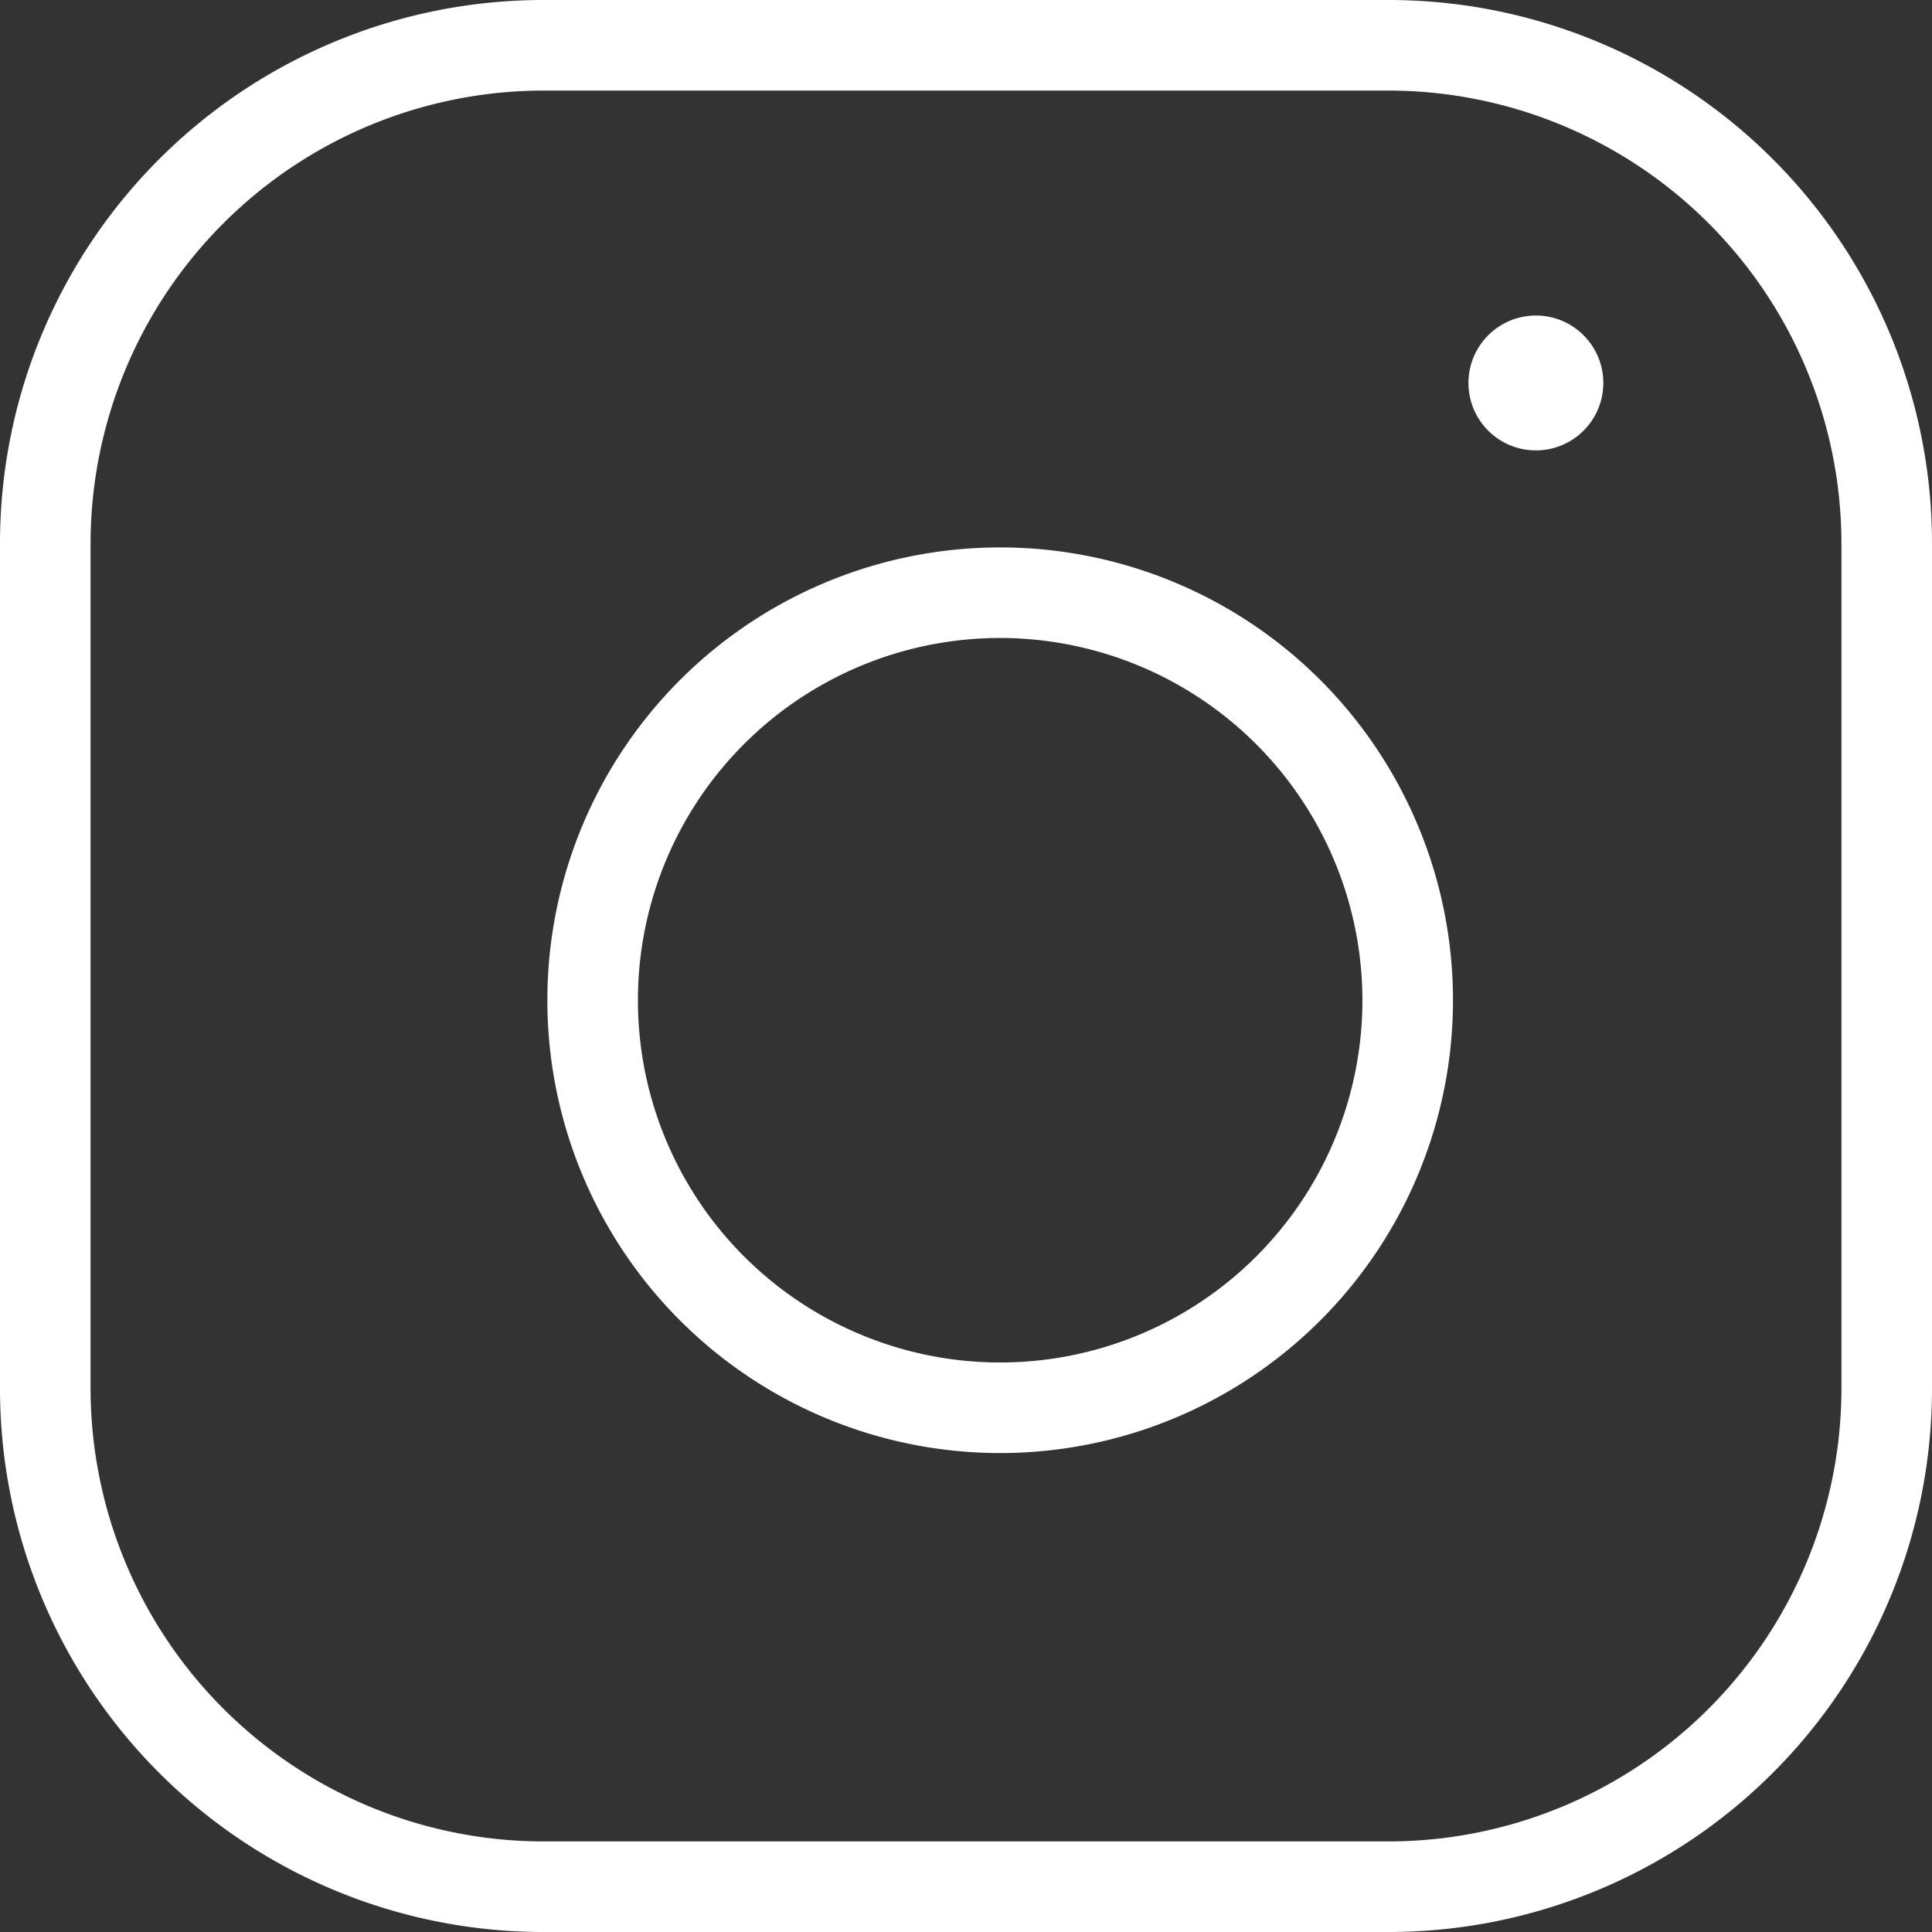
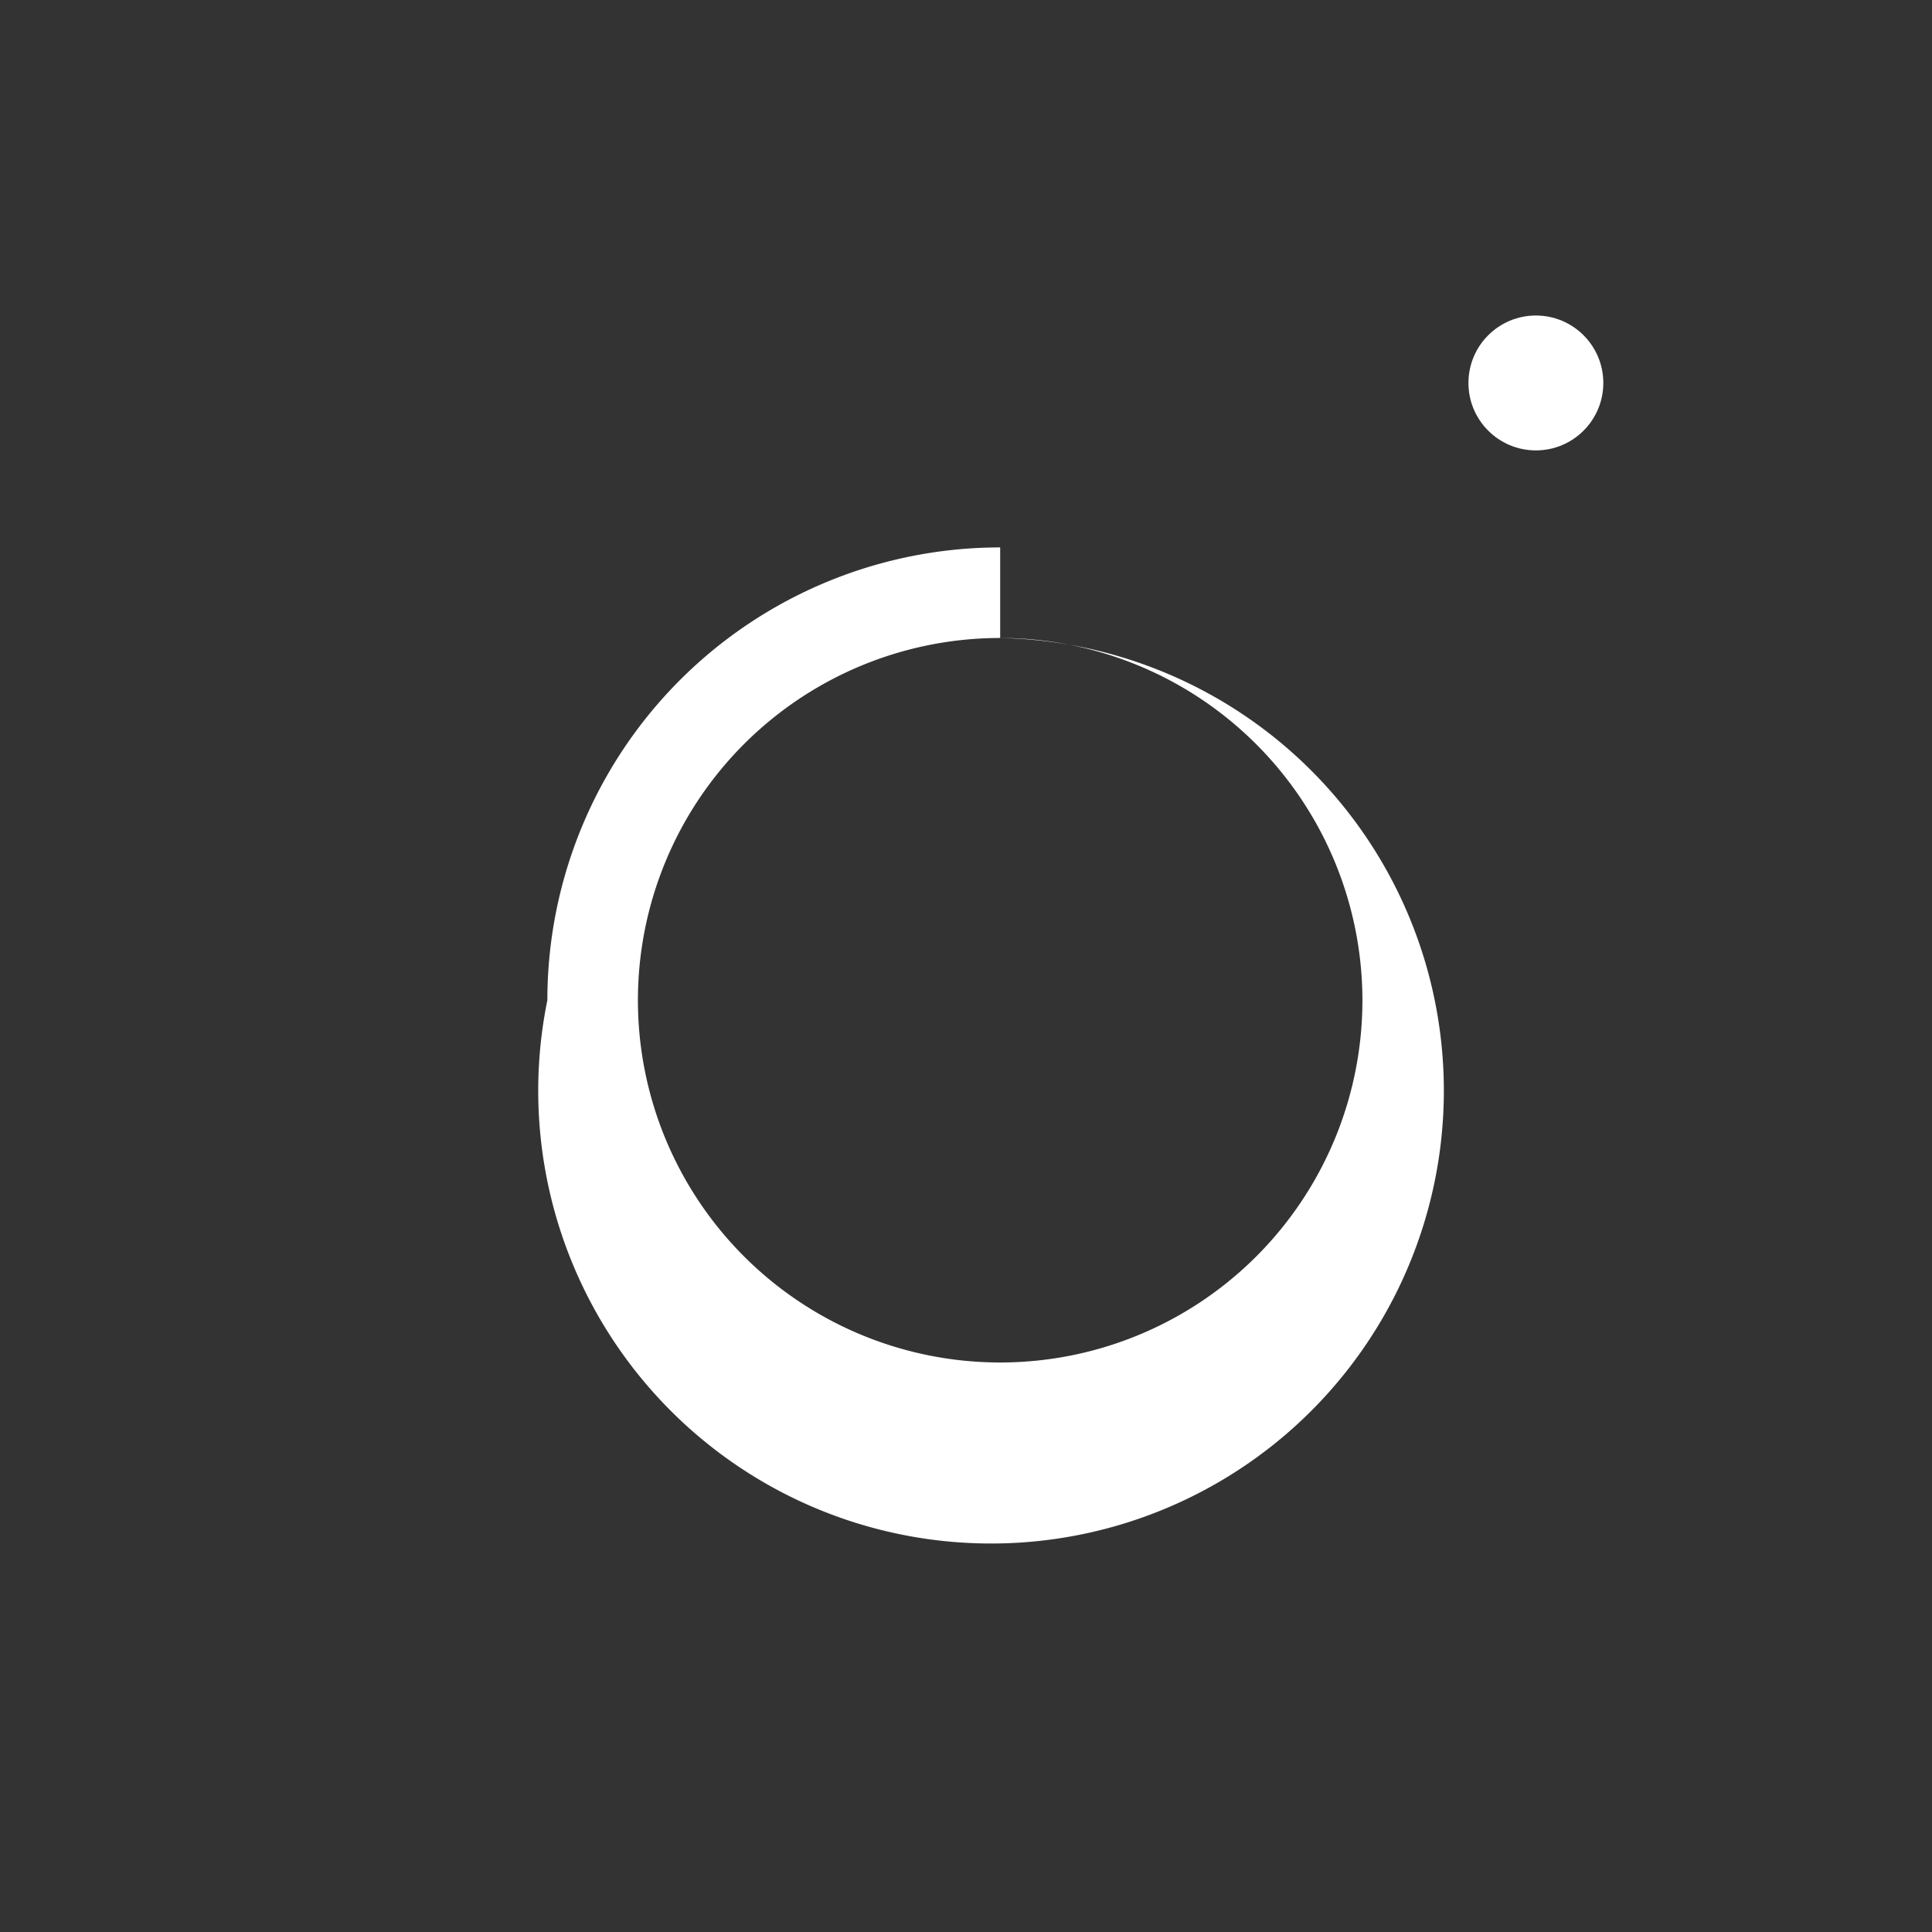
<svg xmlns="http://www.w3.org/2000/svg" width="32" height="32" viewBox="0 0 32 32">
  <rect x="0" y="0" width="32" height="32" fill="#333333" stroke="none" />
  <g transform="translate(13487 2455)">
-     <path d="M9,1.5A7.509,7.509,0,0,0,1.5,9V23A7.509,7.509,0,0,0,9,30.5H23A7.509,7.509,0,0,0,30.5,23V9A7.509,7.509,0,0,0,23,1.5H9M9,0H23a9,9,0,0,1,9,9V23a9,9,0,0,1-9,9H9a9,9,0,0,1-9-9V9A9,9,0,0,1,9,0Z" transform="translate(-13487 -2455)" fill="#fff" />
    <circle cx="1.117" cy="1.117" r="1.117" transform="translate(-13462.678 -2449.774)" fill="#fff" />
-     <path d="M7.5,1.5a6,6,0,1,0,6,6,6.007,6.007,0,0,0-6-6M7.5,0A7.5,7.5,0,1,1,0,7.5,7.5,7.5,0,0,1,7.5,0Z" transform="translate(-13477.934 -2445.933)" fill="#fff" />
+     <path d="M7.5,1.5a6,6,0,1,0,6,6,6.007,6.007,0,0,0-6-6A7.5,7.5,0,1,1,0,7.5,7.5,7.5,0,0,1,7.5,0Z" transform="translate(-13477.934 -2445.933)" fill="#fff" />
  </g>
</svg>